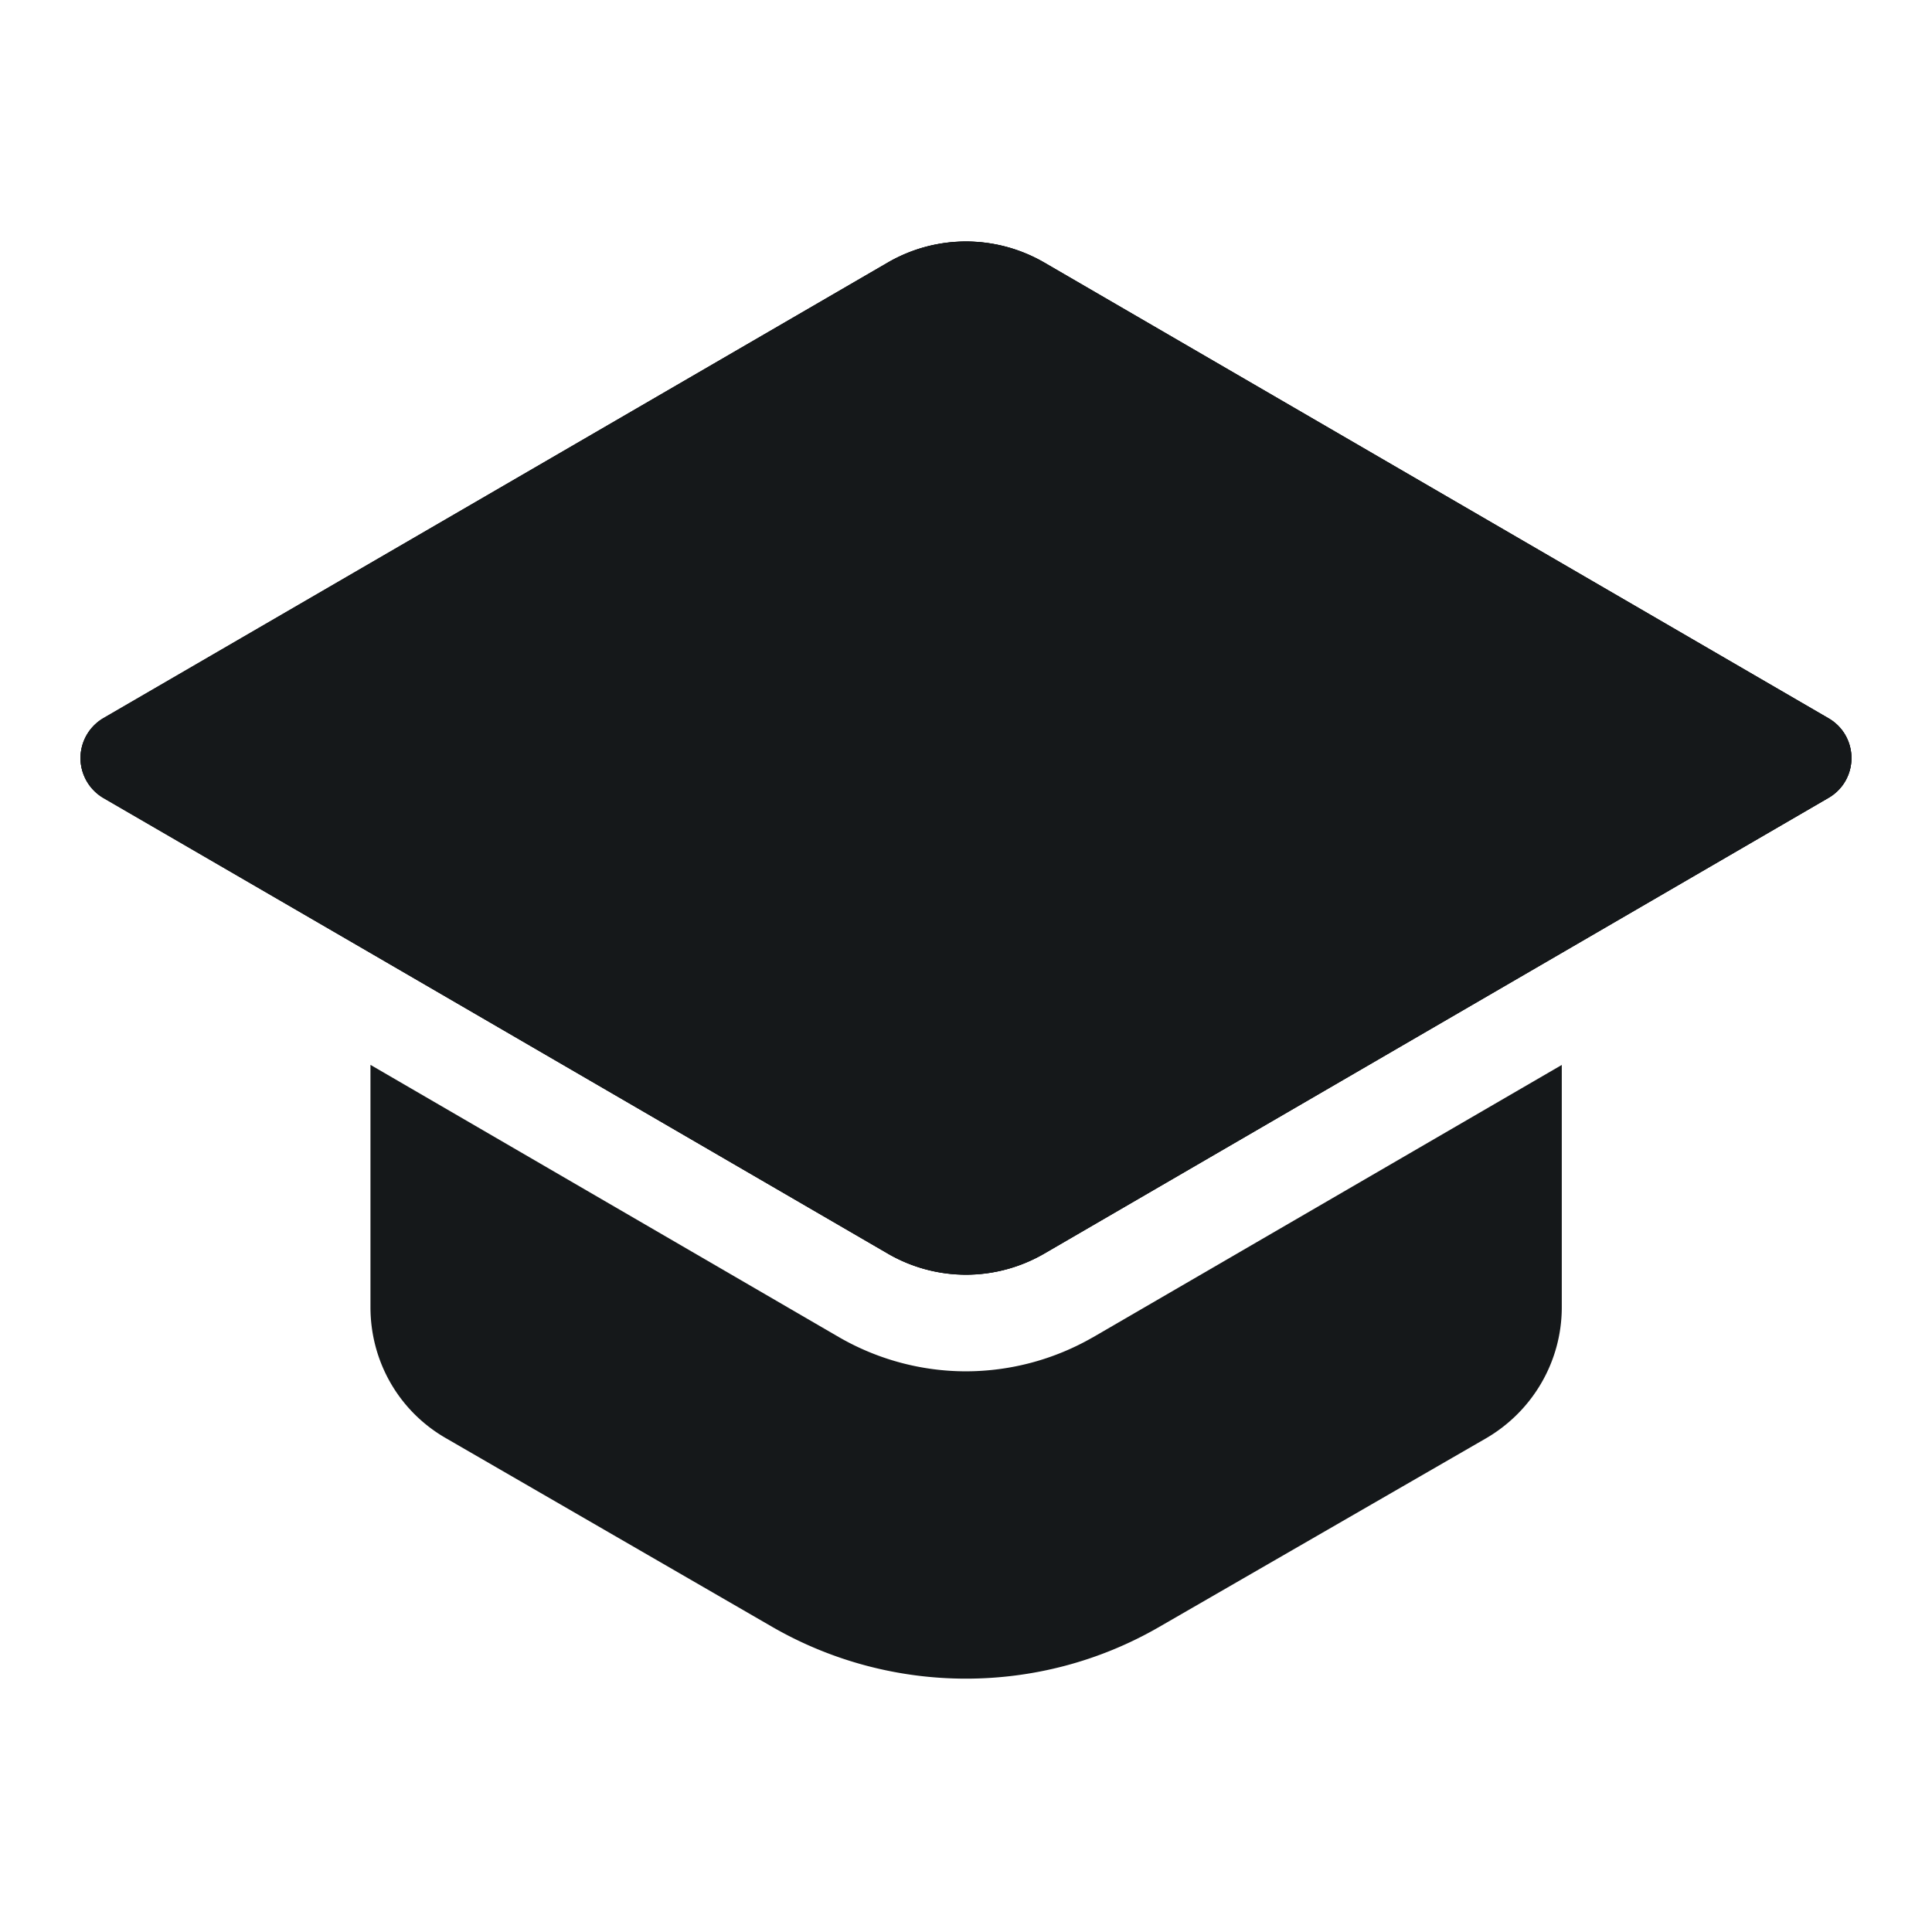
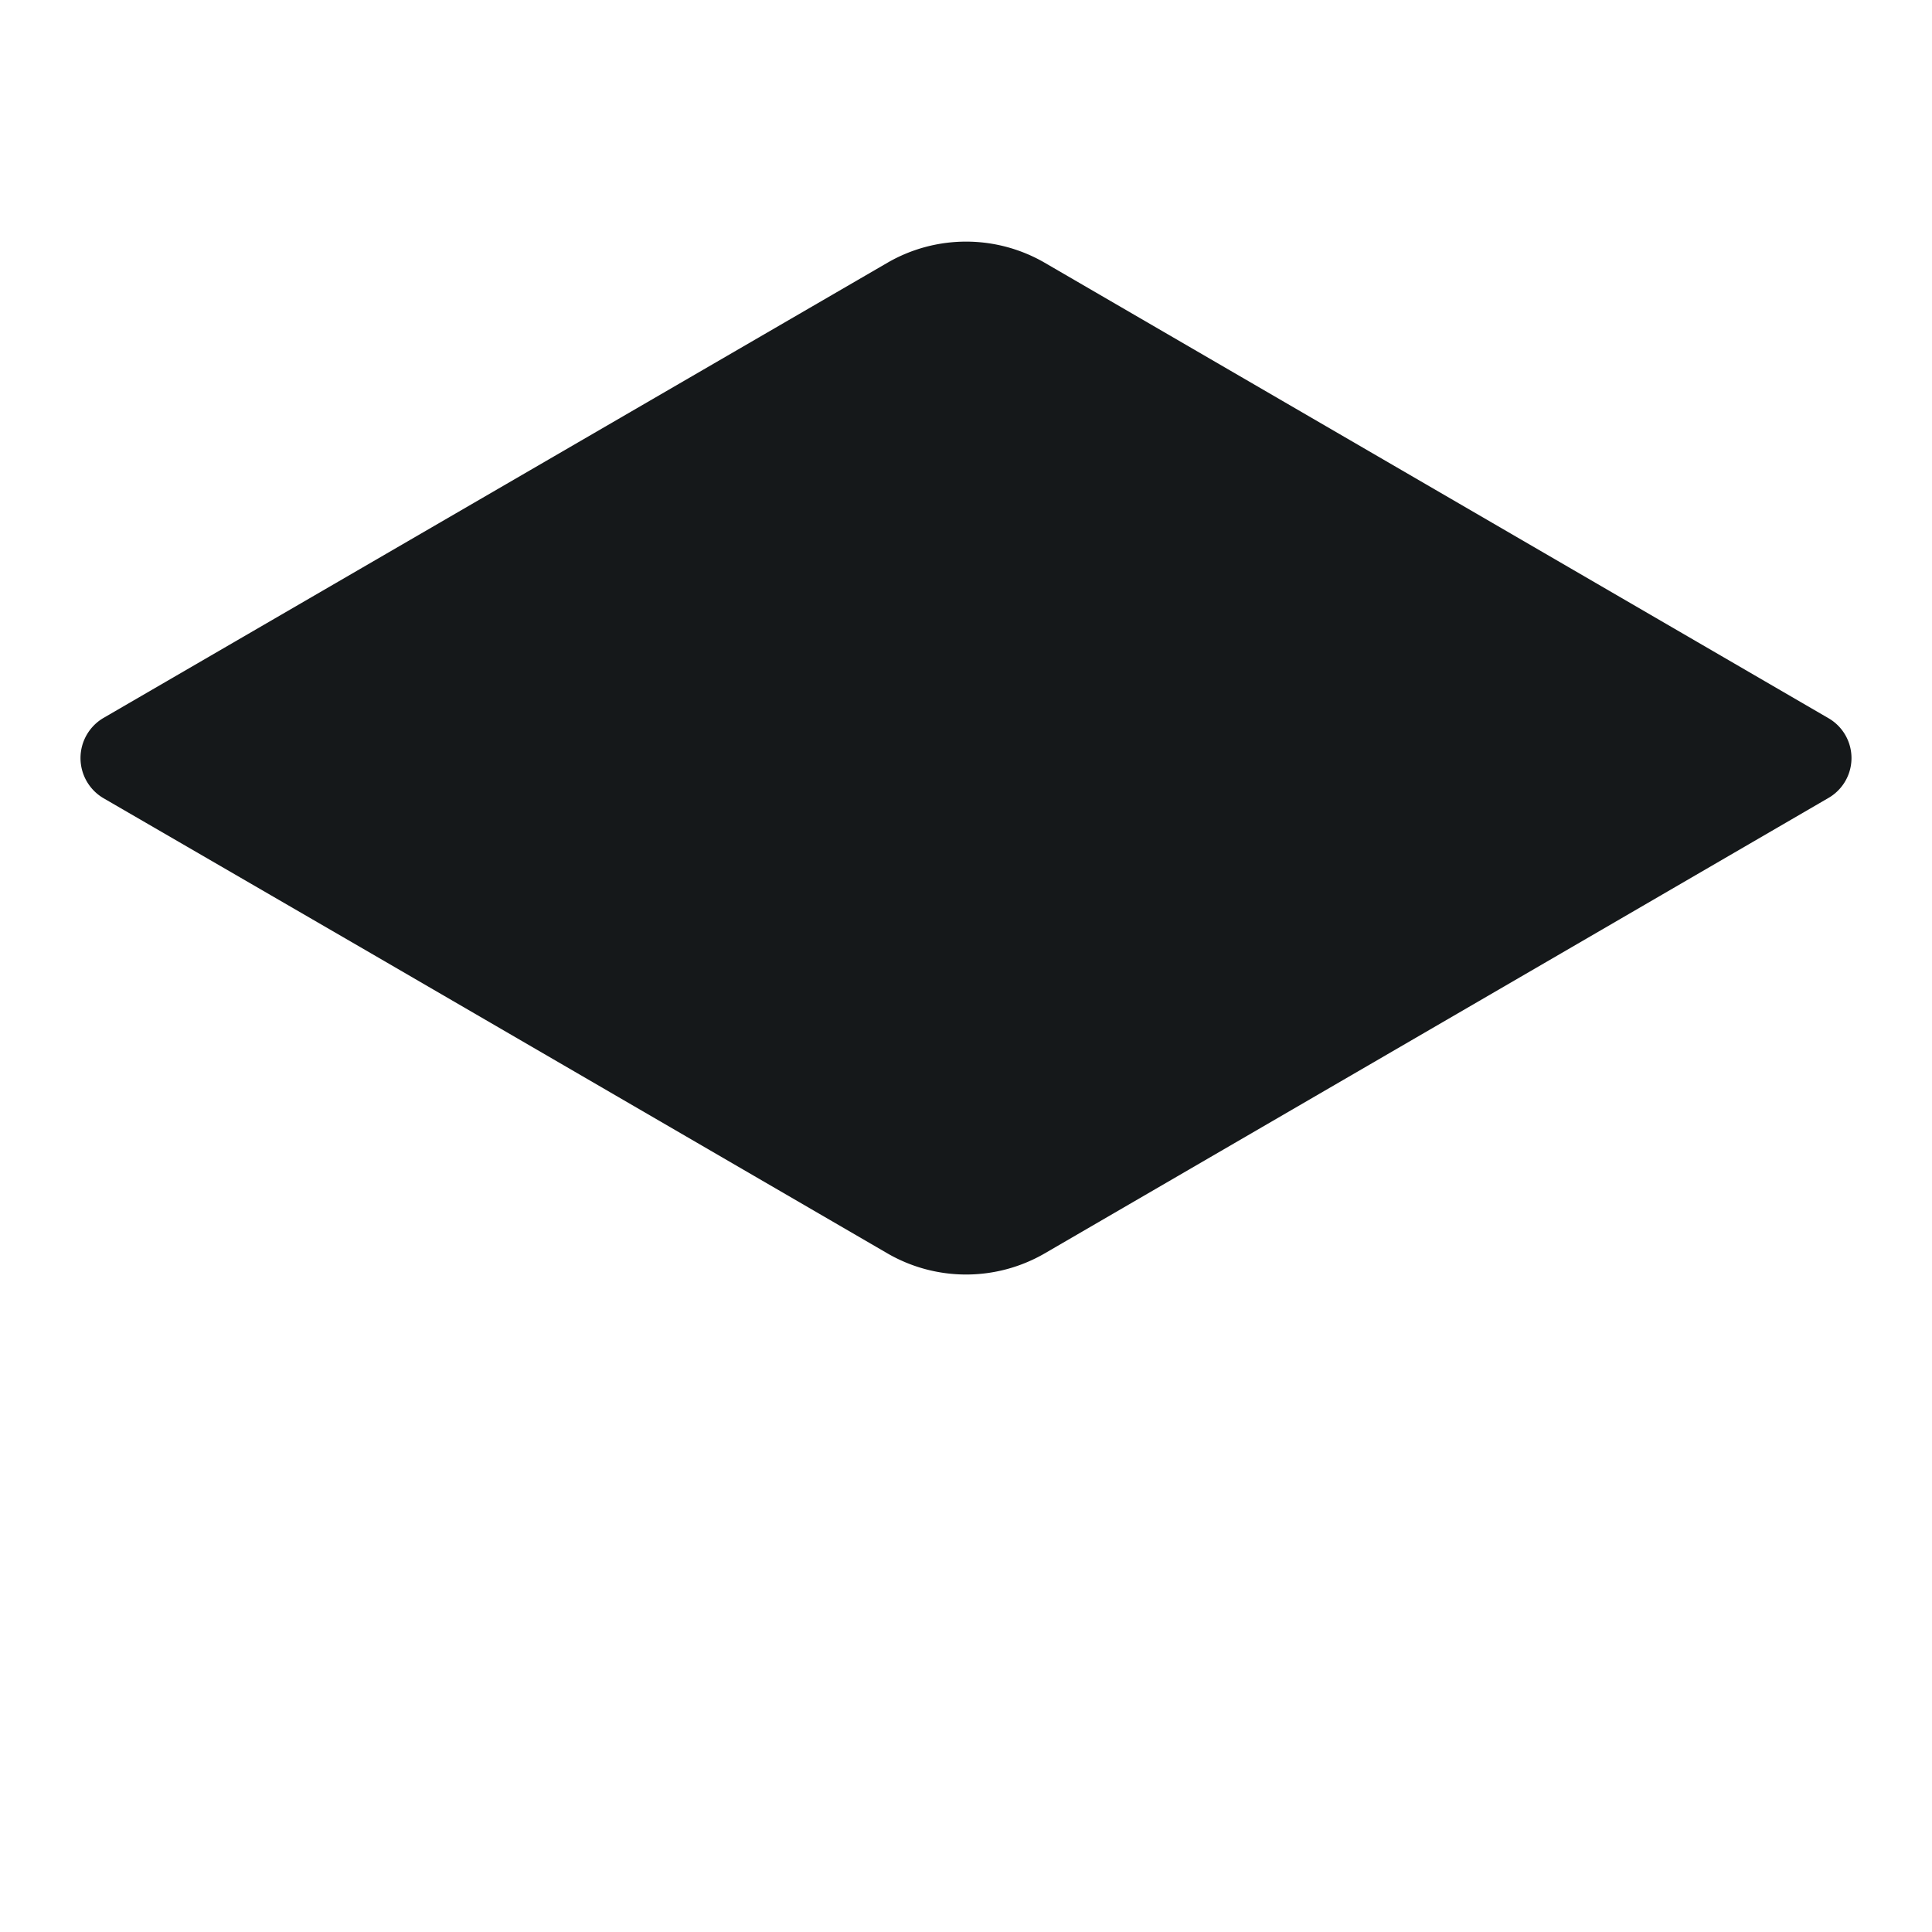
<svg xmlns="http://www.w3.org/2000/svg" width="24" height="24" viewBox="0 0 24 24" fill="none">
-   <path d="m12.968 3.26 9.746 5.663c.38.22.38.768 0 .988l-9.746 5.663a1.926 1.926 0 0 1-1.936 0L1.286 9.911a.57.57 0 0 1 0-.988l9.746-5.663a1.93 1.93 0 0 1 1.936 0z" fill="#15181A" />
-   <path d="m12.968 3.26 9.746 5.663c.38.22.38.768 0 .988l-9.746 5.663a1.926 1.926 0 0 1-1.936 0L1.286 9.911a.57.57 0 0 1 0-.988l9.746-5.663a1.93 1.93 0 0 1 1.936 0z" fill="#15181A" />
  <path d="m22.711 9.914-3.31 1.924-6.43 3.736a1.949 1.949 0 0 1-1.94 0l-6.43-3.736-3.318-1.924a.578.578 0 0 1 0-.994l9.748-5.66a1.949 1.949 0 0 1 1.94 0l9.74 5.66a.572.572 0 0 1 0 .994z" fill="#15181A" />
-   <path d="M13.575 16.613a3.17 3.17 0 0 1-1.574.422c-.55 0-1.091-.145-1.568-.418l-5.831-3.389v3.01c0 .674.352 1.291.938 1.628l4.064 2.35c1.483.849 3.31.849 4.786 0l4.072-2.35c.578-.337.939-.954.939-1.627v-3.01l-5.825 3.384z" fill="#15181A" />
</svg>